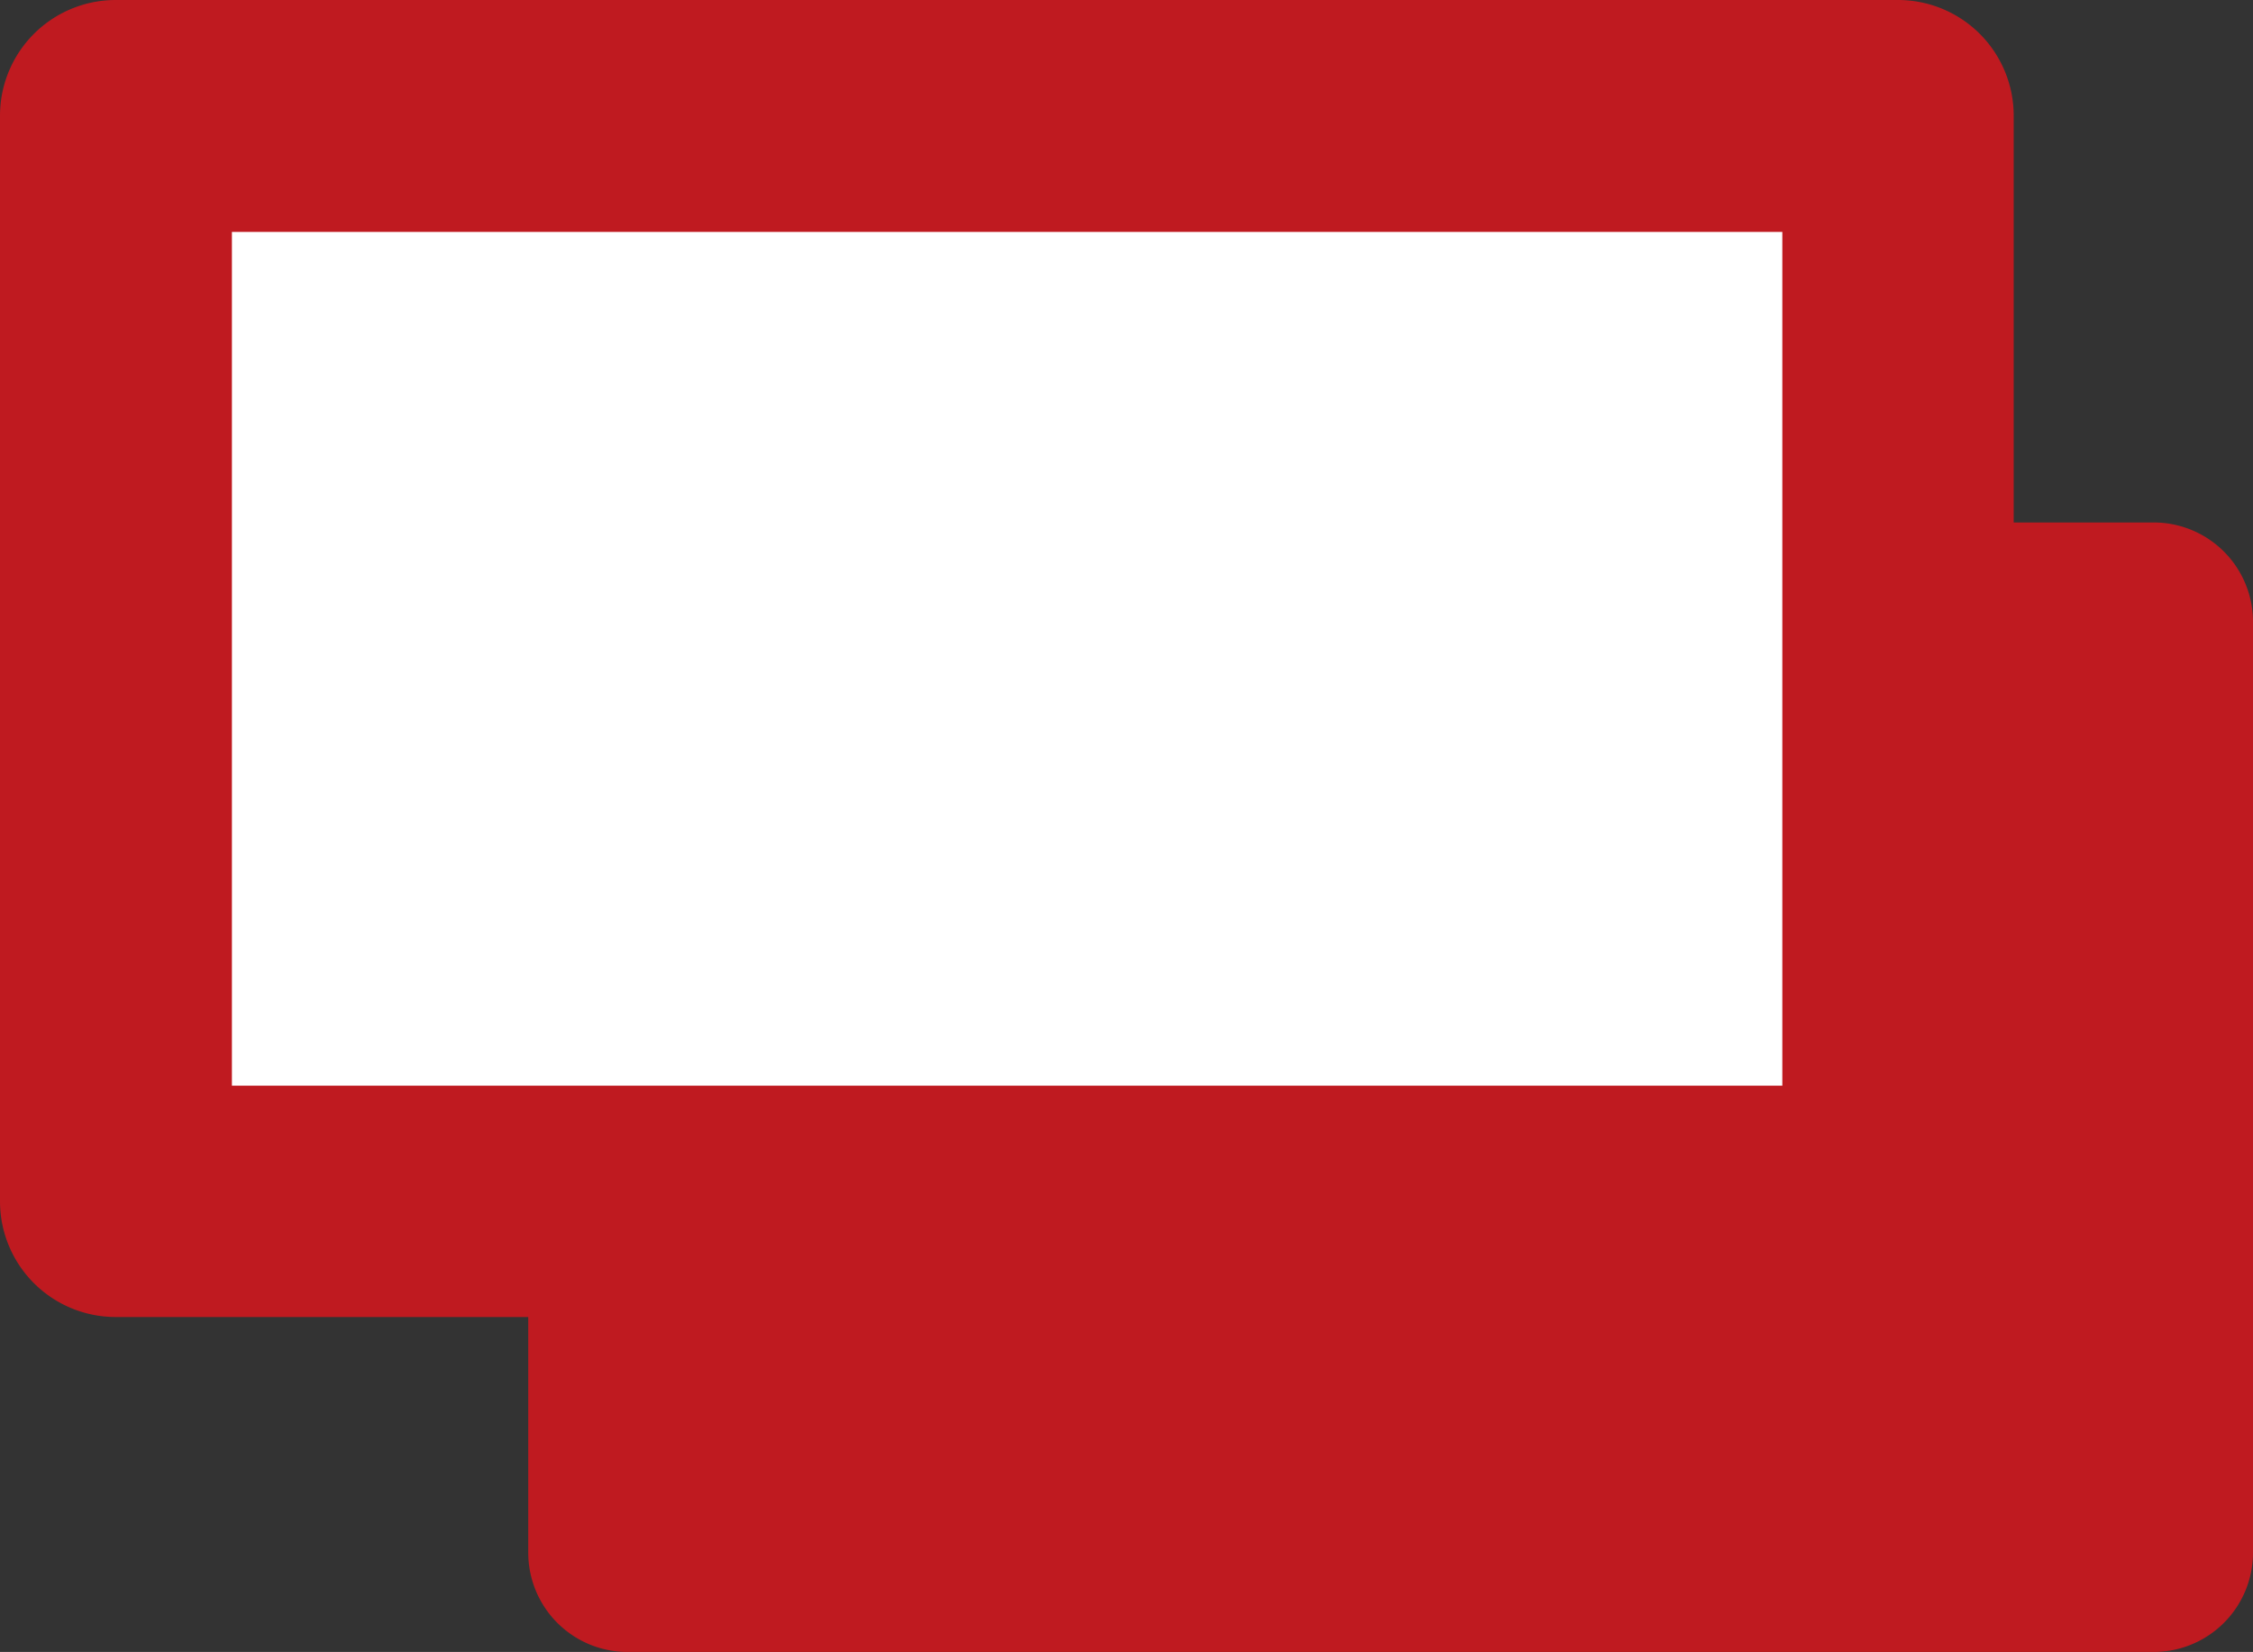
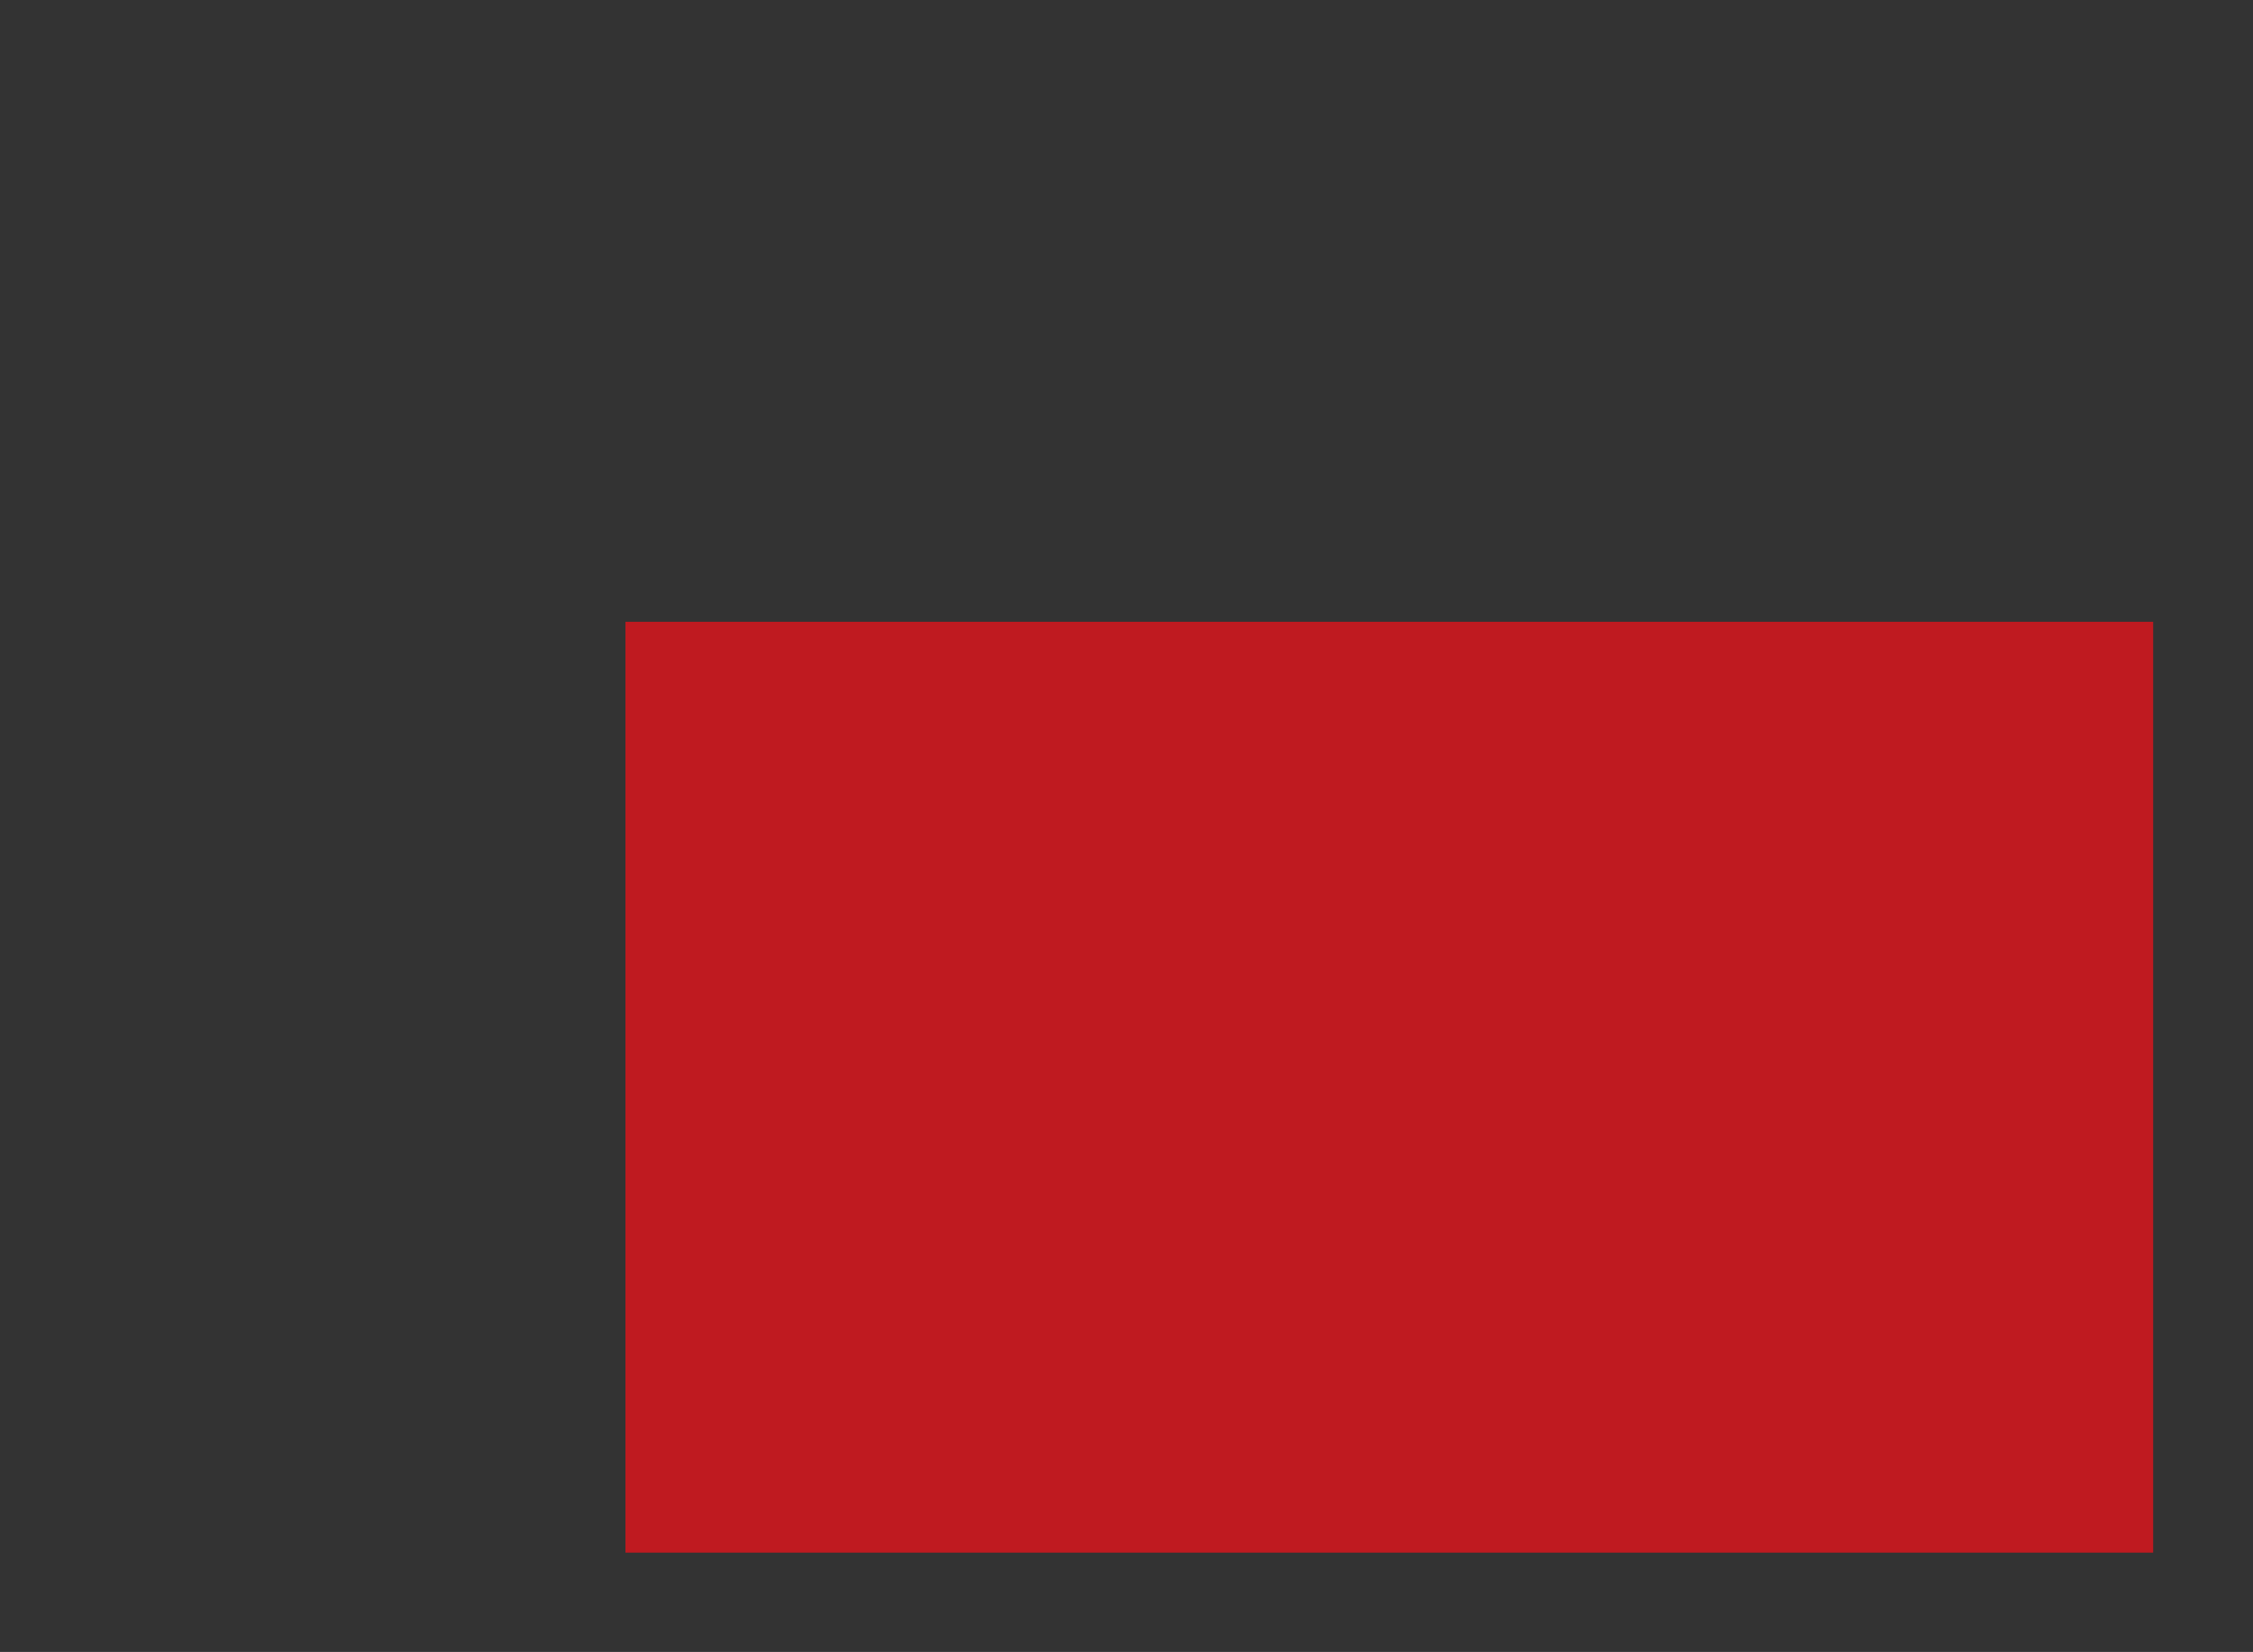
<svg xmlns="http://www.w3.org/2000/svg" viewBox="0 0 42.65 31.27">
  <rect x="0" y="0" width="42.65" height="31.27" fill="#333333" stroke="none" />
  <defs>
    <style>.cls-1{fill:#bf1a20;}.cls-2{fill:#fff;}</style>
  </defs>
  <title>icon__card-double</title>
  <g id="レイヤー_2" data-name="レイヤー 2">
    <g id="レイヤー_1-2" data-name="レイヤー 1">
      <rect class="cls-1" x="11.84" y="11.77" width="28.92" height="17.62" />
-       <path class="cls-1" d="M40.77,31.27H11.84A1.88,1.88,0,0,1,10,29.39V11.77a1.88,1.88,0,0,1,1.88-1.88H40.77a1.88,1.88,0,0,1,1.88,1.88V29.39A1.88,1.88,0,0,1,40.77,31.27ZM13.72,27.51H38.89V13.65H13.72Z" />
-       <rect class="cls-2" x="2.19" y="2.19" width="33.74" height="20.55" />
-       <path class="cls-1" d="M35.93,24.93H2.19A2.19,2.19,0,0,1,0,22.74V2.19A2.19,2.19,0,0,1,2.19,0H35.93a2.19,2.19,0,0,1,2.19,2.19V22.74A2.19,2.19,0,0,1,35.93,24.93ZM4.39,20.55H33.74V4.39H4.39Z" />
    </g>
  </g>
</svg>